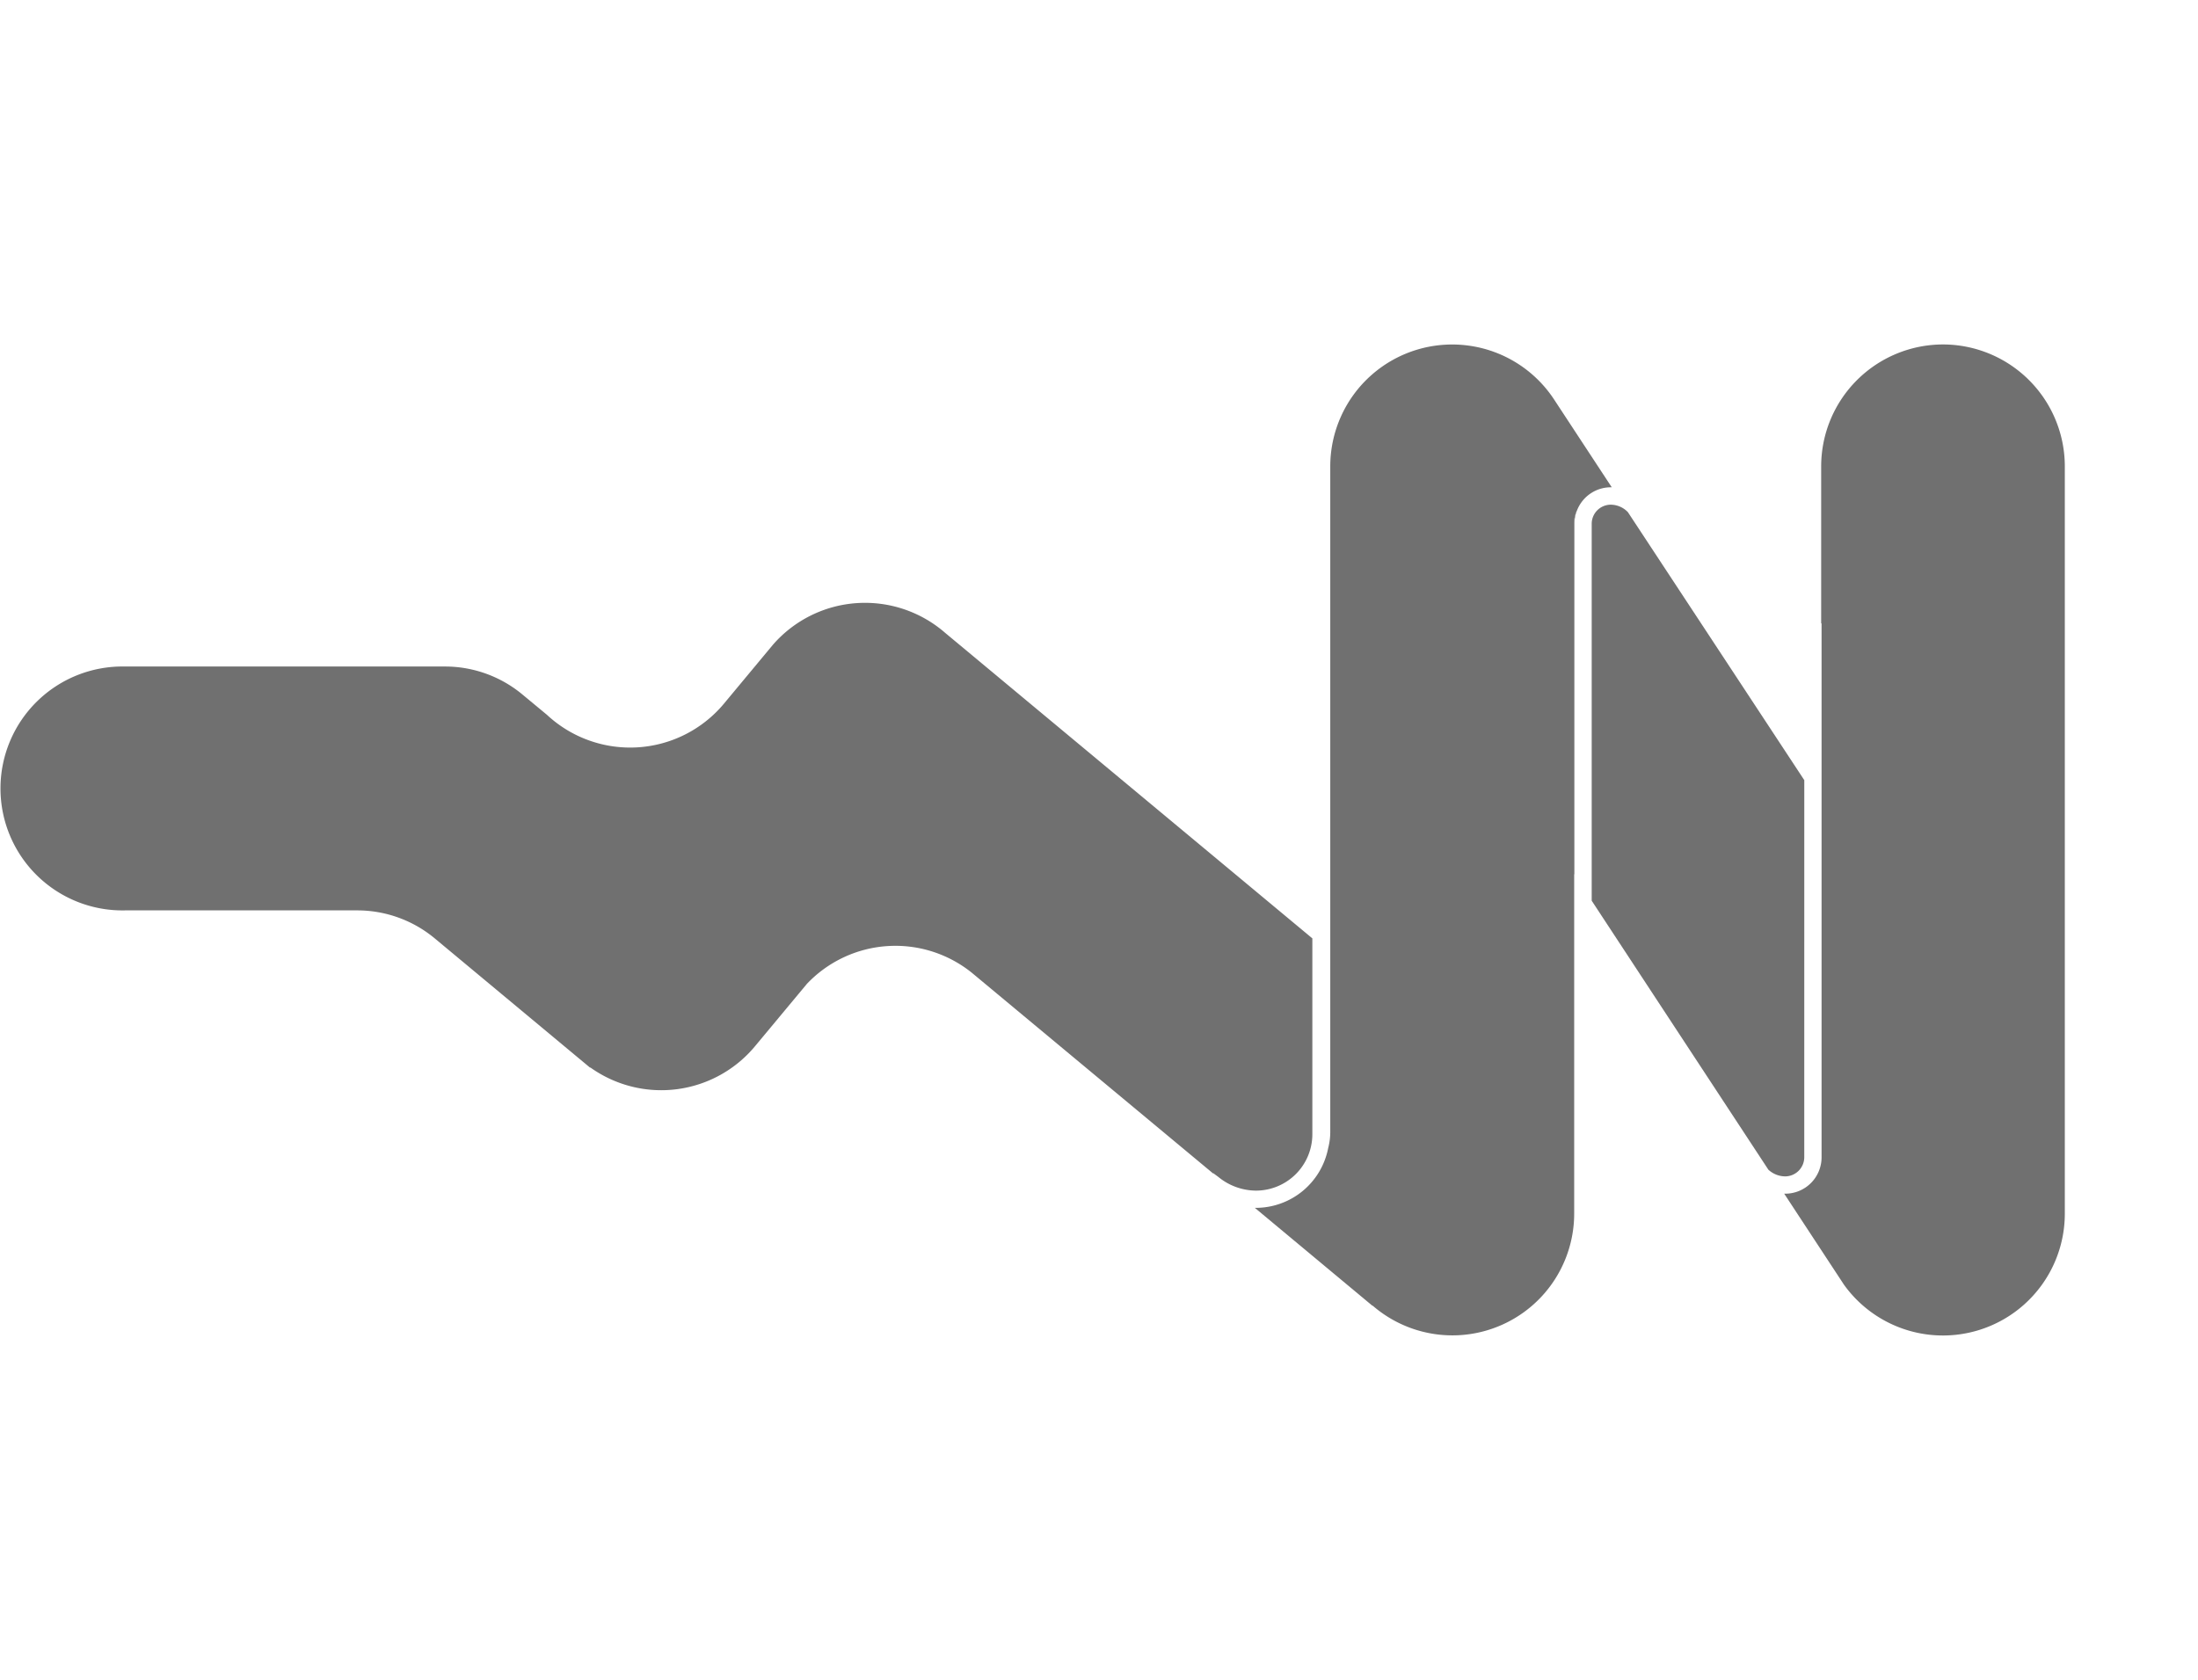
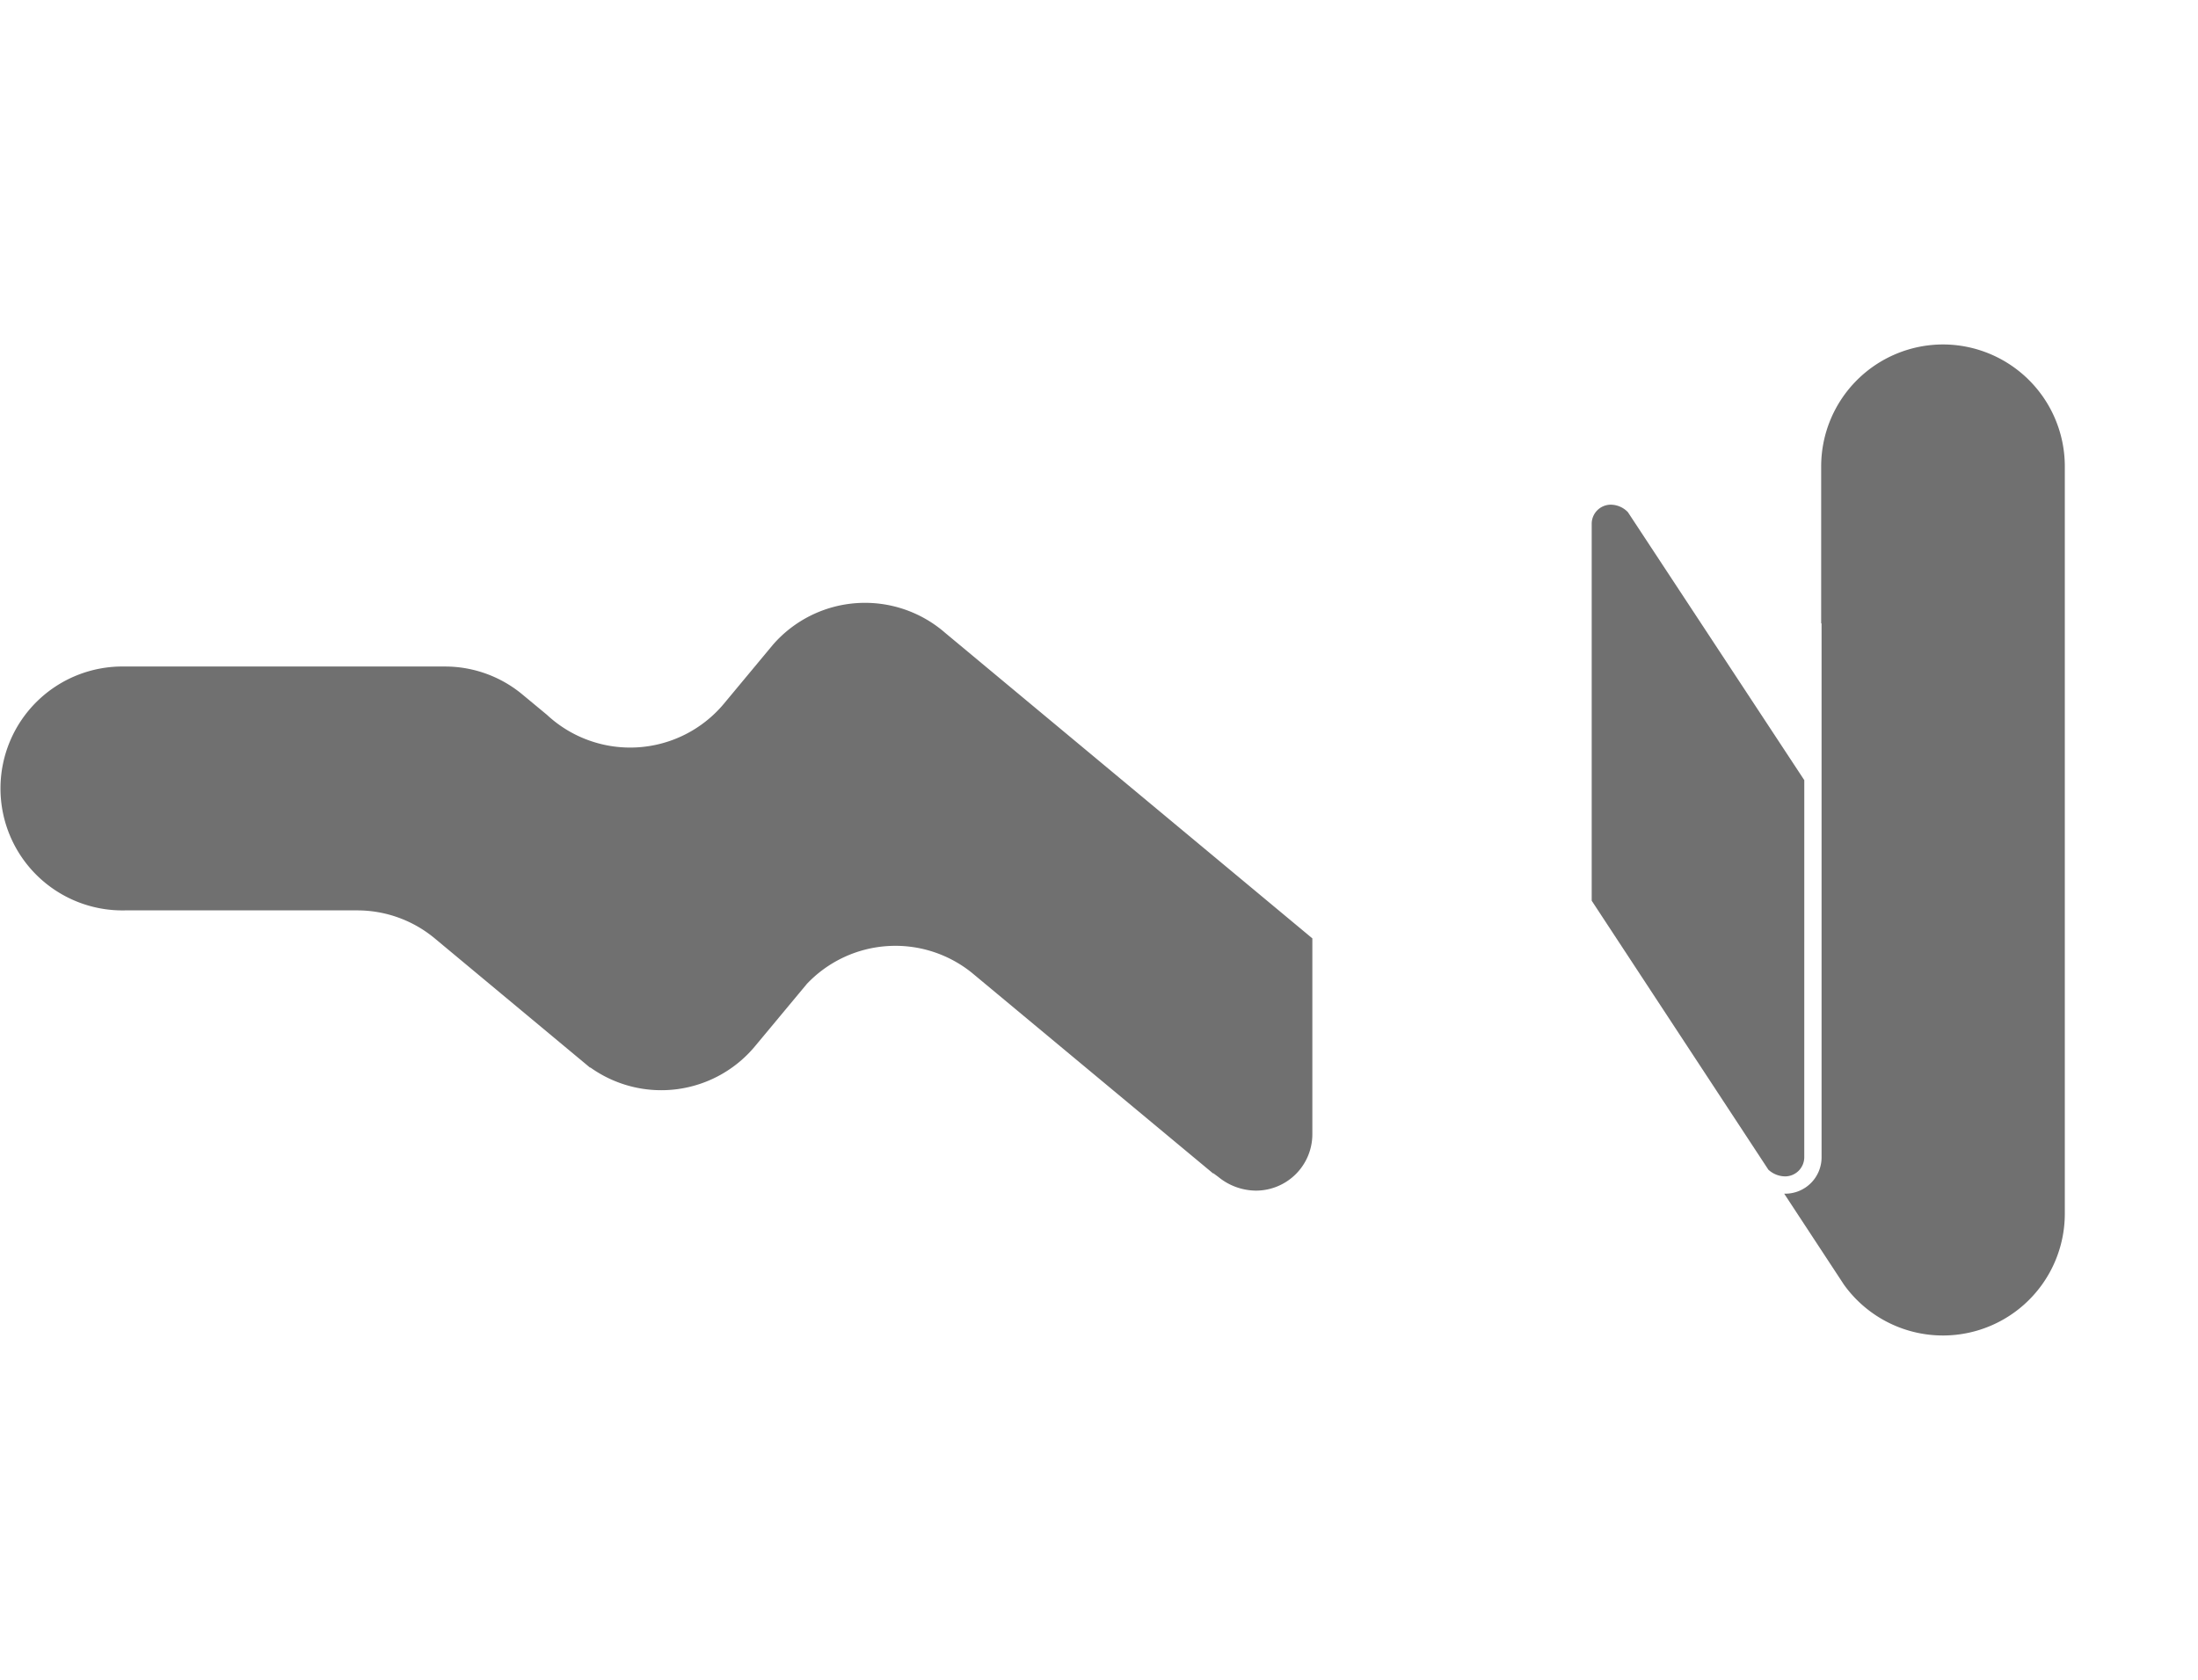
<svg xmlns="http://www.w3.org/2000/svg" width="94.482" height="72.219" viewBox="0 0 94.482 72.219">
  <defs>
    <style>.a{fill:#707070;}.b{clip-path:url(#a);}</style>
    <clipPath id="a">
      <rect class="a" width="94.482" height="72.219" transform="translate(1447 2550)" />
    </clipPath>
  </defs>
  <g class="b" transform="translate(-1447 -2550)">
    <g transform="translate(1447 2564.807)">
      <g transform="translate(0 0)">
        <path class="a" d="M232.371,45.841a.476.476,0,0,1-.124-.34v-13.5a.507.507,0,0,1,.124-.361.433.433,0,0,1,.332-.136h.909a.487.487,0,0,1,.309.084,1.536,1.536,0,0,1,.208.2l6.922,10.672V32.006a.487.487,0,0,1,.133-.361.464.464,0,0,1,.34-.136h.932a.467.467,0,0,1,.5.5V45.481a.5.5,0,0,1-.136.352.447.447,0,0,1-.34.144h-.926a.5.5,0,0,1-.49-.283l-6.922-10.568V45.509a.459.459,0,0,1-.485.473h-.958A.424.424,0,0,1,232.371,45.841Z" transform="translate(-130.47 -17.716)" />
        <path class="a" d="M264.085,44.518a5.915,5.915,0,0,1-1.552-4.269q-.02-.617-.02-1.756c0-.759,0-1.335.02-1.731a5.87,5.87,0,0,1,1.6-4.257,6.541,6.541,0,0,1,8.194,0,5.941,5.941,0,0,1,1.592,4.257q.037,1.2.04,1.731c0,.346-.014.929-.04,1.756a5.976,5.976,0,0,1-1.54,4.269,6.786,6.786,0,0,1-8.3,0Zm6.8-1.3a4.472,4.472,0,0,0,1.076-3.069c.026-.825.04-1.376.04-1.653s0-.865-.04-1.653a4.5,4.5,0,0,0-1.076-3.08,3.533,3.533,0,0,0-2.645-1.007,3.574,3.574,0,0,0-2.662,1.007,4.406,4.406,0,0,0-1.064,3.08c-.014.4-.02.949-.02,1.653s0,1.24.02,1.653a4.385,4.385,0,0,0,1.056,3.069,4.012,4.012,0,0,0,5.31,0Z" transform="translate(-147.49 -17.465)" />
        <path class="a" d="M295.63,45.426l-4.649-13.3-.04-.228a.381.381,0,0,1,.133-.288.43.43,0,0,1,.288-.124h.992a.534.534,0,0,1,.539.372l4.09,11.825L301.1,31.856a.534.534,0,0,1,.539-.372h.992a.424.424,0,0,1,.412.412,1.119,1.119,0,0,1-.02.228l-4.641,13.3a.744.744,0,0,1-.744.542h-1.26a.75.75,0,0,1-.744-.542Z" transform="translate(-163.475 -17.701)" />
        <path class="a" d="M317.791,45.852a.392.392,0,0,1-.124-.288l.04-.228,5.128-13.371a.643.643,0,0,1,.66-.456h1.324a.643.643,0,0,1,.66.456l5.125,13.371.043.228a.384.384,0,0,1-.136.288.43.43,0,0,1-.288.124h-.986a.516.516,0,0,1-.34-.112.577.577,0,0,1-.176-.239l-1.154-2.976h-6.844l-1.136,2.976a.539.539,0,0,1-.5.358h-.992A.389.389,0,0,1,317.791,45.852Zm3.533-4.9h5.662l-2.829-7.421Z" transform="translate(-178.503 -17.715)" />
        <path class="a" d="M351.3,45.336a5,5,0,0,1-2.131-1.529,3.588,3.588,0,0,1-.764-2.068.4.4,0,0,1,.136-.309.45.45,0,0,1,.32-.124h2.749a.865.865,0,0,1,.4.081,1.379,1.379,0,0,1,.34.288,2.094,2.094,0,0,0,.836.816,3.1,3.1,0,0,0,1.52.337,3.55,3.55,0,0,0,1.716-.34,1.047,1.047,0,0,0,.6-.94.917.917,0,0,0-.309-.738,2.812,2.812,0,0,0-.992-.5q-.683-.216-1.964-.485A8.63,8.63,0,0,1,350,38.322a3.478,3.478,0,0,1-1.24-2.884,3.844,3.844,0,0,1,.715-2.284,4.615,4.615,0,0,1,2.019-1.56,7.73,7.73,0,0,1,3.049-.56,7.289,7.289,0,0,1,3.164.632,5.379,5.379,0,0,1,2.048,1.572,3.308,3.308,0,0,1,.753,1.849.45.45,0,0,1-.124.32.4.4,0,0,1-.309.136h-2.884a.8.8,0,0,1-.7-.372,1.278,1.278,0,0,0-.64-.735,2.527,2.527,0,0,0-1.281-.288,2.446,2.446,0,0,0-1.344.311,1.015,1.015,0,0,0-.476.909,1.041,1.041,0,0,0,.62.94,9.327,9.327,0,0,0,2.307.692,13.159,13.159,0,0,1,3.089.88,3.882,3.882,0,0,1,1.7,1.364,3.8,3.8,0,0,1,.545,2.117,3.856,3.856,0,0,1-.8,2.44,5.039,5.039,0,0,1-2.232,1.581,9.106,9.106,0,0,1-3.265.548,8.921,8.921,0,0,1-3.409-.591Z" transform="translate(-195.785 -17.447)" />
        <path class="a" d="M381.325,44.49a5.439,5.439,0,0,1-1.785-4.173q-.02-.56-.023-1.82t.023-1.86a5.432,5.432,0,0,1,1.808-4.142,6.887,6.887,0,0,1,4.615-1.459,8.632,8.632,0,0,1,3.3.6,5.35,5.35,0,0,1,2.307,1.731,4.589,4.589,0,0,1,.888,2.688.4.4,0,0,1-.135.309.45.45,0,0,1-.32.124h-2.933a.655.655,0,0,1-.424-.112.92.92,0,0,1-.237-.424,2.46,2.46,0,0,0-.865-1.416,2.714,2.714,0,0,0-1.56-.4q-2.336,0-2.417,2.6-.02.56-.023,1.731t.023,1.756q.084,2.6,2.417,2.6a2.734,2.734,0,0,0,1.56-.412,2.376,2.376,0,0,0,.865-1.407.808.808,0,0,1,.225-.424.707.707,0,0,1,.436-.112H392a.45.45,0,0,1,.32.124.4.4,0,0,1,.136.309,4.588,4.588,0,0,1-.888,2.688,5.327,5.327,0,0,1-2.307,1.731,8.633,8.633,0,0,1-3.294.614A6.961,6.961,0,0,1,381.325,44.49Z" transform="translate(-213.281 -17.449)" />
        <path class="a" d="M409.588,45.841a.412.412,0,0,1-.135-.288.593.593,0,0,1,.023-.187l4.814-13.256a.808.808,0,0,1,.825-.6h3.225a.8.8,0,0,1,.825.6l4.817,13.247a.611.611,0,0,1,.02.187.413.413,0,0,1-.136.288.4.4,0,0,1-.288.136h-2.694a.715.715,0,0,1-.7-.456l-.744-2.019h-5.414l-.744,2.019a.715.715,0,0,1-.7.47h-2.685A.407.407,0,0,1,409.588,45.841Zm5.3-5.422h3.686l-1.846-5.272Z" transform="translate(-230.114 -17.716)" />
        <path class="a" d="M445.251,45.821a.493.493,0,0,1-.156-.361V32.046a.545.545,0,0,1,.144-.381.49.49,0,0,1,.372-.156h2.336a.761.761,0,0,1,.7.392l4.877,7.709V32.046a.545.545,0,0,1,.144-.381.482.482,0,0,1,.372-.156h2.625a.484.484,0,0,1,.372.156.545.545,0,0,1,.144.381V45.441a.545.545,0,0,1-.144.381.484.484,0,0,1-.372.156h-2.336a.75.75,0,0,1-.7-.392L448.778,38.2v7.265a.482.482,0,0,1-.156.372.545.545,0,0,1-.384.144h-2.625A.5.5,0,0,1,445.251,45.821Z" transform="translate(-250.157 -17.716)" />
        <path class="a" d="M234.5,86.128h-1.606v-5.31h1.575a2.65,2.65,0,0,1,1.927.73,2.5,2.5,0,0,1,.753,1.886,2.757,2.757,0,0,1-.7,1.921A2.489,2.489,0,0,1,234.5,86.128Zm-.04-4.742h-.92v4.182h.96a1.814,1.814,0,0,0,1.488-.609,2.308,2.308,0,0,0,.5-1.526,2.019,2.019,0,0,0-.562-1.442,1.924,1.924,0,0,0-1.459-.606Z" transform="translate(-130.834 -45.442)" />
        <path class="a" d="M244.85,80.148a.4.4,0,0,1,.115.288.389.389,0,0,1-.115.288.415.415,0,0,1-.288.112.389.389,0,0,1-.4-.4.4.4,0,0,1,.115-.288.381.381,0,0,1,.288-.118.41.41,0,0,1,.286.118Zm.023,5.538h-.623V81.691h.623Z" transform="translate(-137.17 -44.999)" />
        <path class="a" d="M249.929,87.267a1.19,1.19,0,0,1-1.116.513,1.234,1.234,0,0,1-.9-.332,1.11,1.11,0,0,1-.343-.834,1.05,1.05,0,0,1,.438-.9A2,2,0,0,1,249.2,85.4h.724v-.2a1.047,1.047,0,0,0-.213-.712.914.914,0,0,0-.718-.242,1.973,1.973,0,0,0-1.133.34v-.609a2.23,2.23,0,0,1,1.183-.288,1.341,1.341,0,0,1,1.506,1.529v2.529h-.617Zm-.937,0a.932.932,0,0,0,.678-.242.8.8,0,0,0,.254-.609V85.9h-.7a1.226,1.226,0,0,0-.756.2.609.609,0,0,0-.251.5.632.632,0,0,0,.2.485.807.807,0,0,0,.574.182Z" transform="translate(-139.085 -47.054)" />
        <path class="a" d="M259.365,87.421a1.771,1.771,0,0,1-.5,1.376,1.863,1.863,0,0,1-1.3.461,2.885,2.885,0,0,1-1.237-.245V88.39a2.342,2.342,0,0,0,1.183.288,1.275,1.275,0,0,0,.906-.306,1.249,1.249,0,0,0,.332-.963v-.447a1.281,1.281,0,0,1-1.174.678,1.575,1.575,0,0,1-1.171-.5,1.944,1.944,0,0,1-.485-1.4,2.307,2.307,0,0,1,.45-1.465,1.422,1.422,0,0,1,1.174-.577,1.281,1.281,0,0,1,1.206.718v-.663h.623Zm-2.806-1.7a1.443,1.443,0,0,0,.332,1.021,1.01,1.01,0,0,0,.75.349,1.047,1.047,0,0,0,.767-.335,1.353,1.353,0,0,0,.335-1,1.69,1.69,0,0,0-.323-1.136.975.975,0,0,0-.747-.369.955.955,0,0,0-.813.407,1.73,1.73,0,0,0-.3,1.047Z" transform="translate(-143.777 -47.058)" />
        <path class="a" d="M269.041,87.738h-.623v-2.6a.922.922,0,0,0-.225-.672.779.779,0,0,0-.577-.234,1.039,1.039,0,0,0-.776.346,1.353,1.353,0,0,0-.326.963v2.18H265.9V83.744h.614v.7a1.278,1.278,0,0,1,1.255-.756,1.237,1.237,0,0,1,.929.355,1.286,1.286,0,0,1,.349.946Z" transform="translate(-149.394 -47.052)" />
        <path class="a" d="M278.354,83.709a2.166,2.166,0,0,1-.5,1.474,1.73,1.73,0,0,1-1.387.577,1.7,1.7,0,0,1-1.359-.577,2.394,2.394,0,0,1,.017-2.948,1.693,1.693,0,0,1,1.341-.594,1.73,1.73,0,0,1,1.4.577,2.219,2.219,0,0,1,.493,1.491Zm-3.1,0a1.713,1.713,0,0,0,.329,1.058,1.056,1.056,0,0,0,.883.438,1.087,1.087,0,0,0,.923-.43,1.73,1.73,0,0,0,.323-1.067,1.835,1.835,0,0,0-.309-1.093,1.076,1.076,0,0,0-.937-.43,1.038,1.038,0,0,0-.888.441,1.774,1.774,0,0,0-.314,1.09Zm1.589-2.434H276.3l.779-1.232h.741Z" transform="translate(-154.289 -45.007)" />
        <path class="a" d="M287.039,86.7a1,1,0,0,1-.361.813,1.485,1.485,0,0,1-.981.288,2.472,2.472,0,0,1-1.174-.245v-.606a2.2,2.2,0,0,0,1.136.314.929.929,0,0,0,.551-.141.456.456,0,0,0,.187-.387.519.519,0,0,0-.208-.441,3.094,3.094,0,0,0-.7-.355,2.148,2.148,0,0,1-.721-.433.92.92,0,0,1-.271-.7.955.955,0,0,1,.375-.793,1.457,1.457,0,0,1,.932-.288,2.429,2.429,0,0,1,1,.173v.577a1.9,1.9,0,0,0-.992-.222.779.779,0,0,0-.5.147.45.45,0,0,0-.185.372.517.517,0,0,0,.055.248.559.559,0,0,0,.216.211c.107.066.185.112.236.138l.326.144a2.568,2.568,0,0,1,.787.464A.9.9,0,0,1,287.039,86.7Z" transform="translate(-159.853 -47.076)" />
        <path class="a" d="M293.265,86.459a1.217,1.217,0,0,1-.577.141,1.057,1.057,0,0,1-1.183-1.206V83.082h-.637v-.5h.637v-.992h.623v.992h1.1v.5h-1.1v2.339c0,.427.2.64.6.64a.866.866,0,0,0,.542-.182Z" transform="translate(-163.434 -45.874)" />
        <path class="a" d="M298.518,80.148a.4.4,0,0,1,.118.288.392.392,0,0,1-.118.288.409.409,0,0,1-.288.112.389.389,0,0,1-.4-.4.4.4,0,0,1,.115-.288.383.383,0,0,1,.288-.118A.4.4,0,0,1,298.518,80.148Zm.023,5.538h-.623V81.691h.623Z" transform="translate(-167.346 -45)" />
        <path class="a" d="M304.154,87.586a1.771,1.771,0,0,1-.932.228,1.932,1.932,0,0,1-1.5-.6,2.08,2.08,0,0,1-.557-1.468,2.1,2.1,0,0,1,.565-1.465,1.941,1.941,0,0,1,1.517-.614,1.872,1.872,0,0,1,.914.219v.577a1.5,1.5,0,0,0-.851-.245,1.41,1.41,0,0,0-1.084.438,1.529,1.529,0,0,0-.407,1.084,1.58,1.58,0,0,0,.4,1.073,1.39,1.39,0,0,0,1.1.43,1.529,1.529,0,0,0,.851-.26Z" transform="translate(-169.224 -47.042)" />
-         <path class="a" d="M312.947,85.757a2.181,2.181,0,0,1-.5,1.474,1.748,1.748,0,0,1-1.387.577,1.7,1.7,0,0,1-1.358-.577,2.152,2.152,0,0,1-.5-1.462,2.2,2.2,0,0,1,.513-1.485,1.7,1.7,0,0,1,1.344-.594,1.731,1.731,0,0,1,1.4.577,2.218,2.218,0,0,1,.493,1.491Zm-3.106,0a1.73,1.73,0,0,0,.332,1.059,1.056,1.056,0,0,0,.883.438,1.09,1.09,0,0,0,.923-.43,1.731,1.731,0,0,0,.323-1.067,1.835,1.835,0,0,0-.309-1.093,1.076,1.076,0,0,0-.937-.43,1.047,1.047,0,0,0-.891.441,1.793,1.793,0,0,0-.323,1.09Z" transform="translate(-173.74 -47.056)" />
        <path class="a" d="M323.958,89.288h-.617V83.742h.617v.609a1.361,1.361,0,0,1,1.234-.672,1.494,1.494,0,0,1,1.249.577,2.27,2.27,0,0,1,.453,1.442,2.325,2.325,0,0,1-.476,1.511,1.523,1.523,0,0,1-1.24.577,1.37,1.37,0,0,1-1.22-.669Zm0-3.545a1.571,1.571,0,0,0,.352,1.128,1.09,1.09,0,0,0,.79.361,1.013,1.013,0,0,0,.825-.4,1.73,1.73,0,0,0,.323-1.131,1.661,1.661,0,0,0-.314-1.056.978.978,0,0,0-.8-.4,1.136,1.136,0,0,0-.831.352,1.571,1.571,0,0,0-.349,1.145Z" transform="translate(-181.694 -47.05)" />
        <path class="a" d="M336.307,85.757a2.166,2.166,0,0,1-.5,1.474,1.73,1.73,0,0,1-1.384.577,1.707,1.707,0,0,1-1.361-.577,2.165,2.165,0,0,1-.5-1.462,2.2,2.2,0,0,1,.516-1.485,1.7,1.7,0,0,1,1.344-.594,1.731,1.731,0,0,1,1.4.577A2.218,2.218,0,0,1,336.307,85.757Zm-3.1,0a1.7,1.7,0,0,0,.332,1.059,1.05,1.05,0,0,0,.883.438,1.087,1.087,0,0,0,.92-.43,1.731,1.731,0,0,0,.323-1.067,1.834,1.834,0,0,0-.306-1.093,1.079,1.079,0,0,0-.937-.43,1.041,1.041,0,0,0-.891.441,1.773,1.773,0,0,0-.323,1.09Z" transform="translate(-186.876 -47.056)" />
        <path class="a" d="M343.37,87.765h-.623V83.77h.614v.7a1.1,1.1,0,0,1,1.087-.738,1.12,1.12,0,0,1,.219,0v.614a1.035,1.035,0,0,0-.337-.055.828.828,0,0,0-.7.386,1.505,1.505,0,0,0-.288.891Z" transform="translate(-192.606 -47.079)" />
        <path class="a" d="M352.678,80.148a.4.4,0,0,1,.118.288.393.393,0,0,1-.118.288.416.416,0,0,1-.288.112.389.389,0,0,1-.4-.4.4.4,0,0,1,.115-.288.384.384,0,0,1,.288-.118A.407.407,0,0,1,352.678,80.148Zm.023,5.538h-.623V81.691h.623Z" transform="translate(-197.801 -45)" />
        <path class="a" d="M361.234,87.747h-.623v-2.6c0-.6-.254-.906-.764-.906a.894.894,0,0,0-.678.343,1.425,1.425,0,0,0-.288.966v2.18h-.623v-2.6c0-.6-.257-.906-.764-.906a.885.885,0,0,0-.678.343,1.425,1.425,0,0,0-.288.966v2.18h-.614V83.752h.614V84.4a1.154,1.154,0,0,1,1.128-.7,1.066,1.066,0,0,1,1.154.782,1.307,1.307,0,0,1,.485-.577,1.243,1.243,0,0,1,.7-.2,1.188,1.188,0,0,1,.937.355,1.381,1.381,0,0,1,.314.955Z" transform="translate(-200.009 -47.061)" />
        <path class="a" d="M372.036,87.267a1.192,1.192,0,0,1-1.119.513,1.234,1.234,0,0,1-.9-.332,1.11,1.11,0,0,1-.343-.834,1.05,1.05,0,0,1,.438-.9A2,2,0,0,1,371.3,85.4h.724v-.2a1.047,1.047,0,0,0-.213-.712.911.911,0,0,0-.715-.242,1.976,1.976,0,0,0-1.136.34v-.609a2.235,2.235,0,0,1,1.182-.288,1.341,1.341,0,0,1,1.506,1.529v2.529h-.614Zm-.937,0a.932.932,0,0,0,.675-.242.8.8,0,0,0,.254-.609V85.9h-.7a1.231,1.231,0,0,0-.756.2.608.608,0,0,0-.251.5.632.632,0,0,0,.2.485.811.811,0,0,0,.591.182Z" transform="translate(-207.745 -47.054)" />
        <path class="a" d="M381.487,87.421a1.771,1.771,0,0,1-.5,1.376,1.858,1.858,0,0,1-1.3.461,2.864,2.864,0,0,1-1.234-.245V88.39a2.321,2.321,0,0,0,1.18.288,1.275,1.275,0,0,0,.906-.306,1.249,1.249,0,0,0,.332-.963v-.447a1.281,1.281,0,0,1-1.174.678,1.563,1.563,0,0,1-1.154-.5,1.933,1.933,0,0,1-.487-1.4,2.307,2.307,0,0,1,.45-1.465,1.422,1.422,0,0,1,1.174-.577,1.278,1.278,0,0,1,1.206.718v-.663h.623Zm-2.8-1.7a1.442,1.442,0,0,0,.329,1.021,1.01,1.01,0,0,0,.75.349,1.047,1.047,0,0,0,.767-.335,1.353,1.353,0,0,0,.335-1,1.691,1.691,0,0,0-.323-1.136.975.975,0,0,0-.747-.369.955.955,0,0,0-.813.407,1.73,1.73,0,0,0-.3,1.047Z" transform="translate(-212.455 -47.058)" />
        <path class="a" d="M390.582,87.561a2.406,2.406,0,0,1-1.136.245,1.912,1.912,0,0,1-2.019-2.019,2.163,2.163,0,0,1,.5-1.506,1.644,1.644,0,0,1,1.278-.551,1.526,1.526,0,0,1,1.188.482,1.938,1.938,0,0,1,.441,1.361,2.586,2.586,0,0,1-.04.464h-2.726a1.336,1.336,0,0,0,.45.906,1.494,1.494,0,0,0,.992.317,1.861,1.861,0,0,0,1.073-.288ZM389.2,84.267a1.035,1.035,0,0,0-.764.323,1.479,1.479,0,0,0-.372.923h2.143v-.159a1.131,1.131,0,0,0-.268-.79A.94.94,0,0,0,389.2,84.267Z" transform="translate(-217.727 -47.08)" />
        <path class="a" d="M402.291,87.747h-.62v-2.6c0-.6-.257-.906-.764-.906a.885.885,0,0,0-.678.343,1.425,1.425,0,0,0-.288.966v2.18h-.623v-2.6c0-.6-.254-.906-.764-.906a.894.894,0,0,0-.678.343,1.425,1.425,0,0,0-.288.966v2.18h-.614V83.753h.614V84.4a1.154,1.154,0,0,1,1.125-.7,1.066,1.066,0,0,1,1.154.782,1.306,1.306,0,0,1,.485-.577,1.249,1.249,0,0,1,.7-.2,1.188,1.188,0,0,1,.937.355,1.381,1.381,0,0,1,.314.955Z" transform="translate(-223.097 -47.061)" />
-         <path class="a" d="M159.17,15.815Z" transform="translate(-89.379 -8.891)" />
        <path class="a" d="M51.879,49.9l.208.153a2.576,2.576,0,0,0,1.618.591,2.426,2.426,0,0,0,2.426-2.423V39.8L40.353,26.671h0a5.246,5.246,0,0,0-7.415.513h0l-2.12,2.55h0a5.249,5.249,0,0,1-7.591.453h0L22.2,29.336h0a5.206,5.206,0,0,0-3.325-1.223H5.085a5.243,5.243,0,1,0,0,10.484h9.982a5.212,5.212,0,0,1,3.363,1.223h0l6.66,5.543v-.017a5.241,5.241,0,0,0,7.1-.929h0l2.212-2.659h0a5.241,5.241,0,0,1,7.089-.482h0L51.858,49.9Z" transform="translate(0.281 -14.267)" />
-         <path class="a" d="M135.8,2.331h0a5.241,5.241,0,0,0-9.6,2.91V33.85a2.742,2.742,0,0,1-.089.692,3.173,3.173,0,0,1-3.106,2.573h-.046l5.056,4.211v-.014a5.235,5.235,0,0,0,8.67-3.96V22.766h0V7.644a1.185,1.185,0,0,1,.127-.525,1.56,1.56,0,0,1,1.442-.981h.046Z" transform="translate(-69.018 0.003)" />
        <path class="a" d="M181.772,0a5.243,5.243,0,0,0-5.238,5.243v6.749h.017V34.948a1.563,1.563,0,0,1-1.56,1.56h-.046l2.57,3.914h0a5.238,5.238,0,0,0,9.492-3.06V5.243A5.243,5.243,0,0,0,181.772,0Z" transform="translate(-98.25 0.001)" />
-         <path class="a" d="M154.328,31.933V16.846a1.535,1.535,0,0,1,.113-.577,1.186,1.186,0,0,0-.127.525V31.916h0Z" transform="translate(-86.648 -9.147)" />
        <path class="a" d="M165.181,27.578,157.6,16.059h0a1.03,1.03,0,0,0-.735-.323.822.822,0,0,0-.822.819V32.761l7.594,11.563a1.082,1.082,0,0,0,.721.288.825.825,0,0,0,.822-.822Z" transform="translate(-87.623 -8.847)" />
      </g>
    </g>
  </g>
</svg>